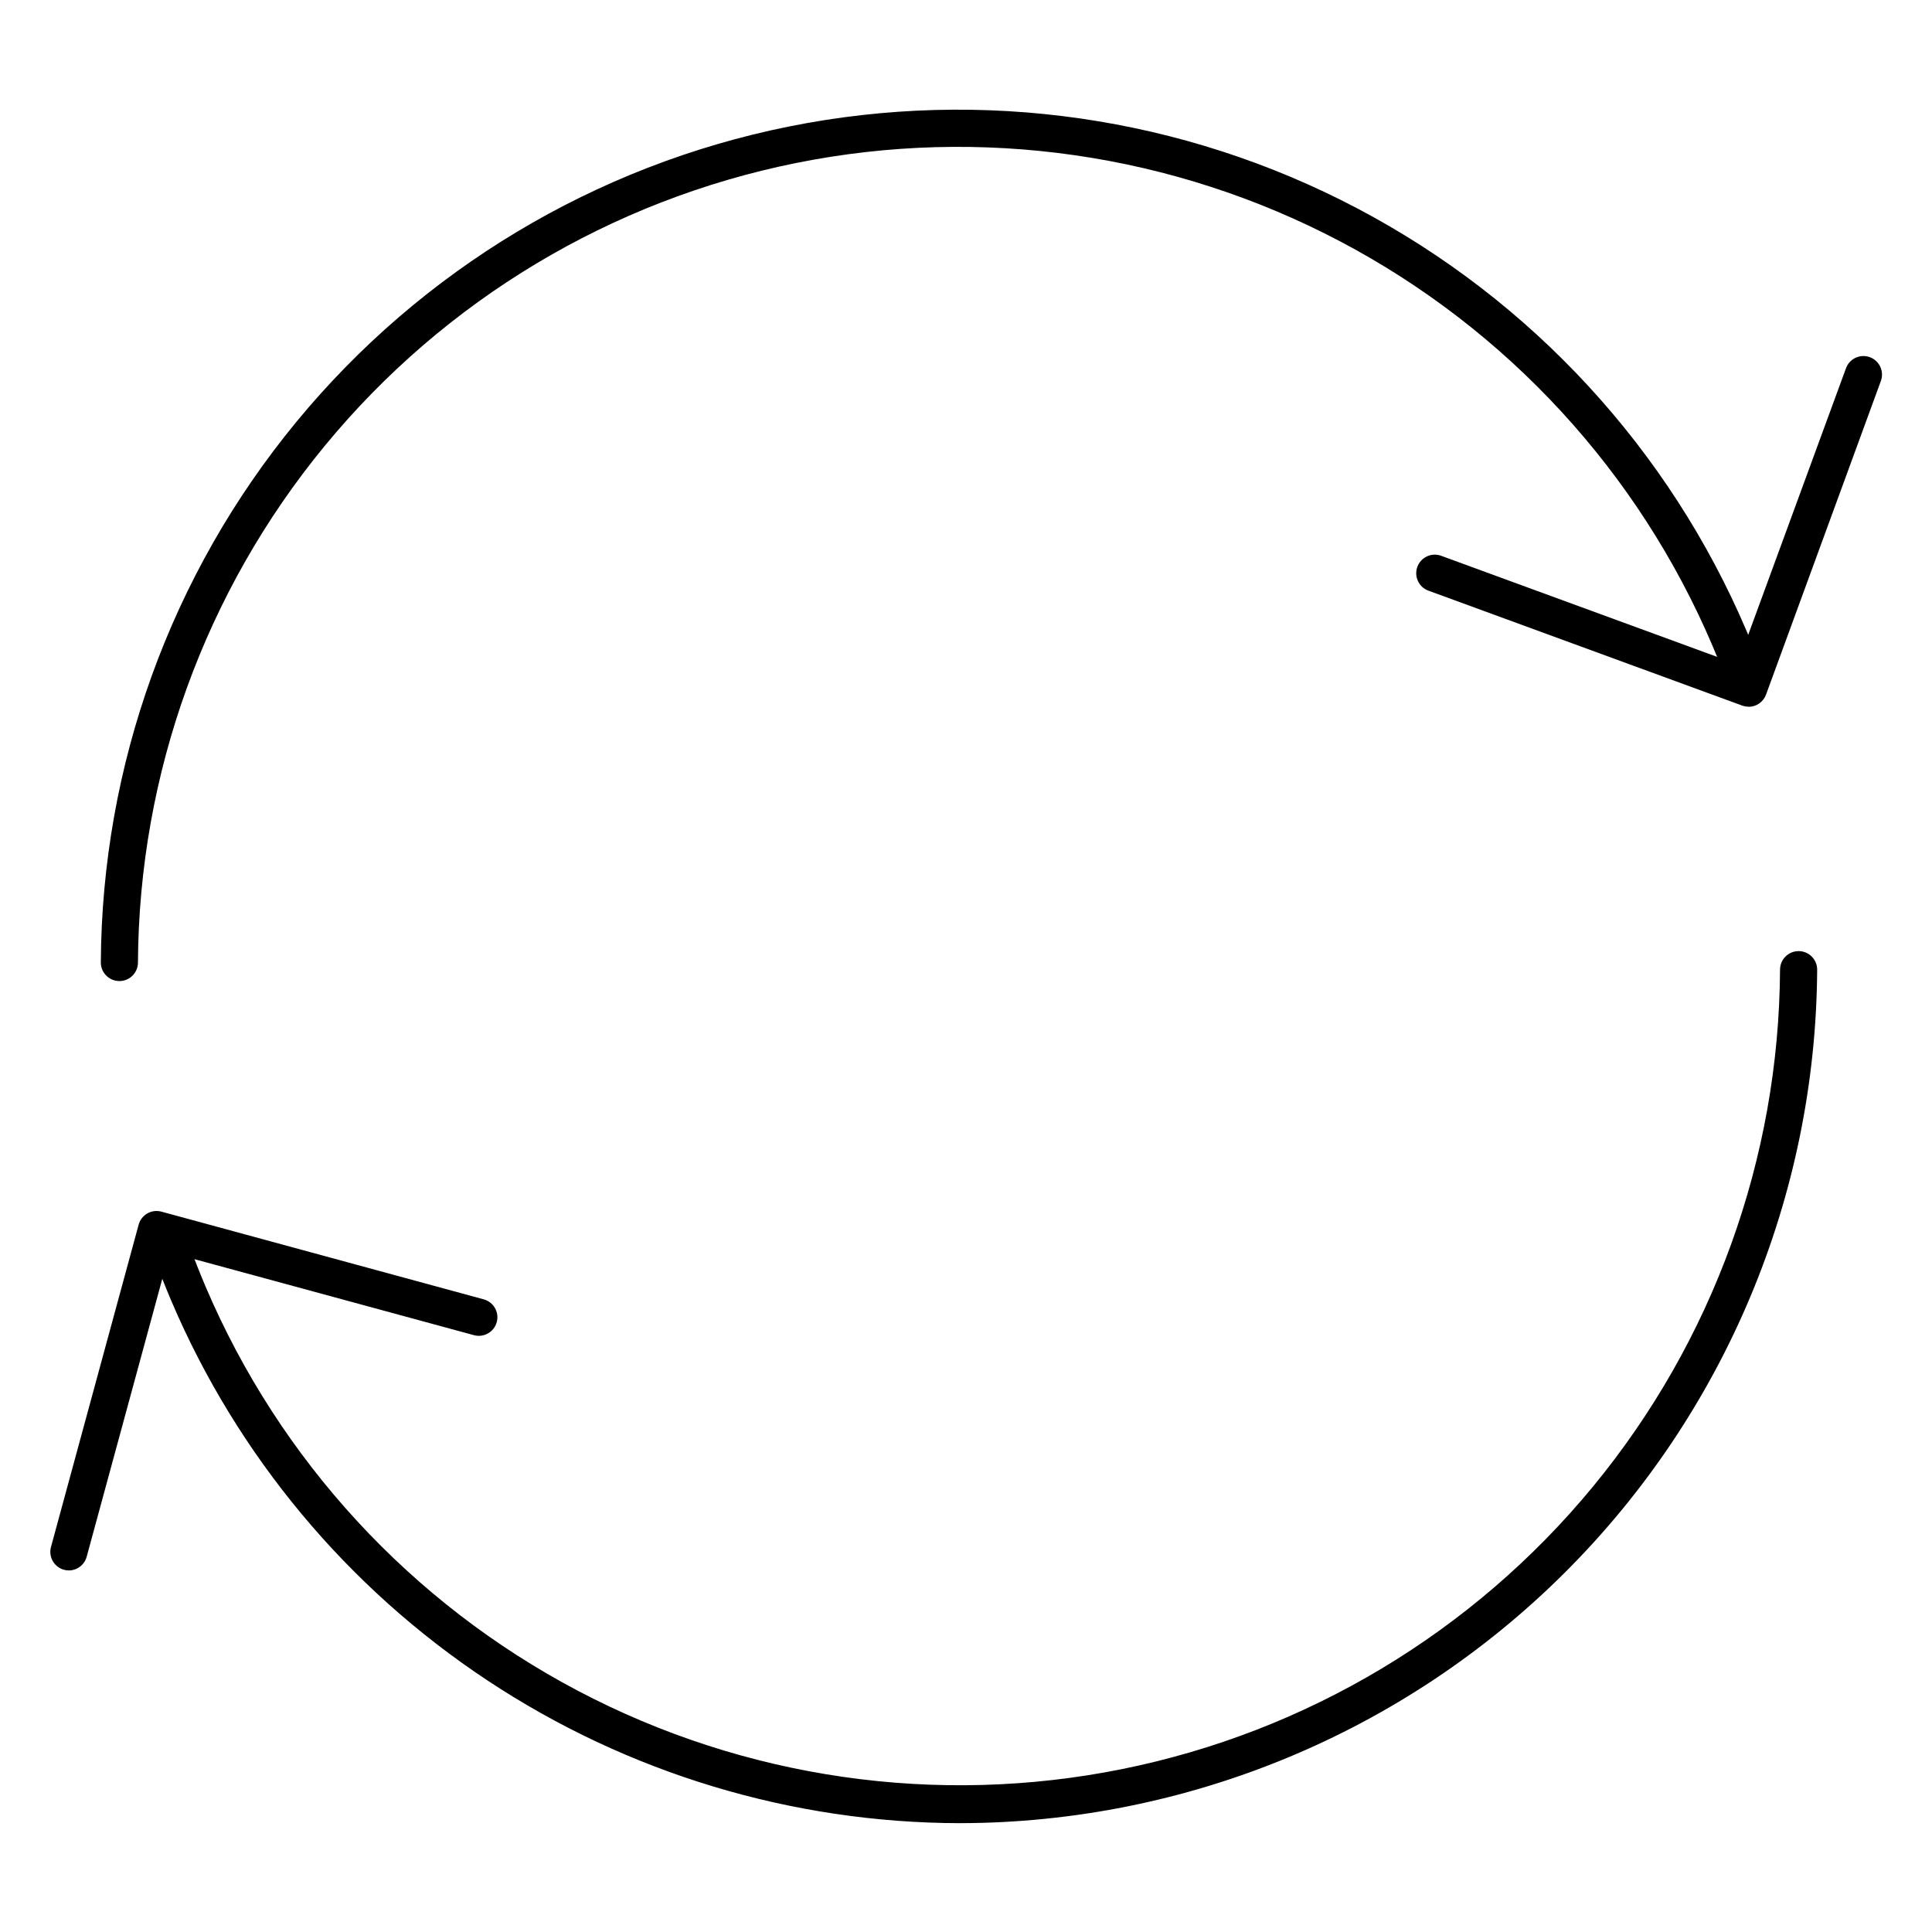
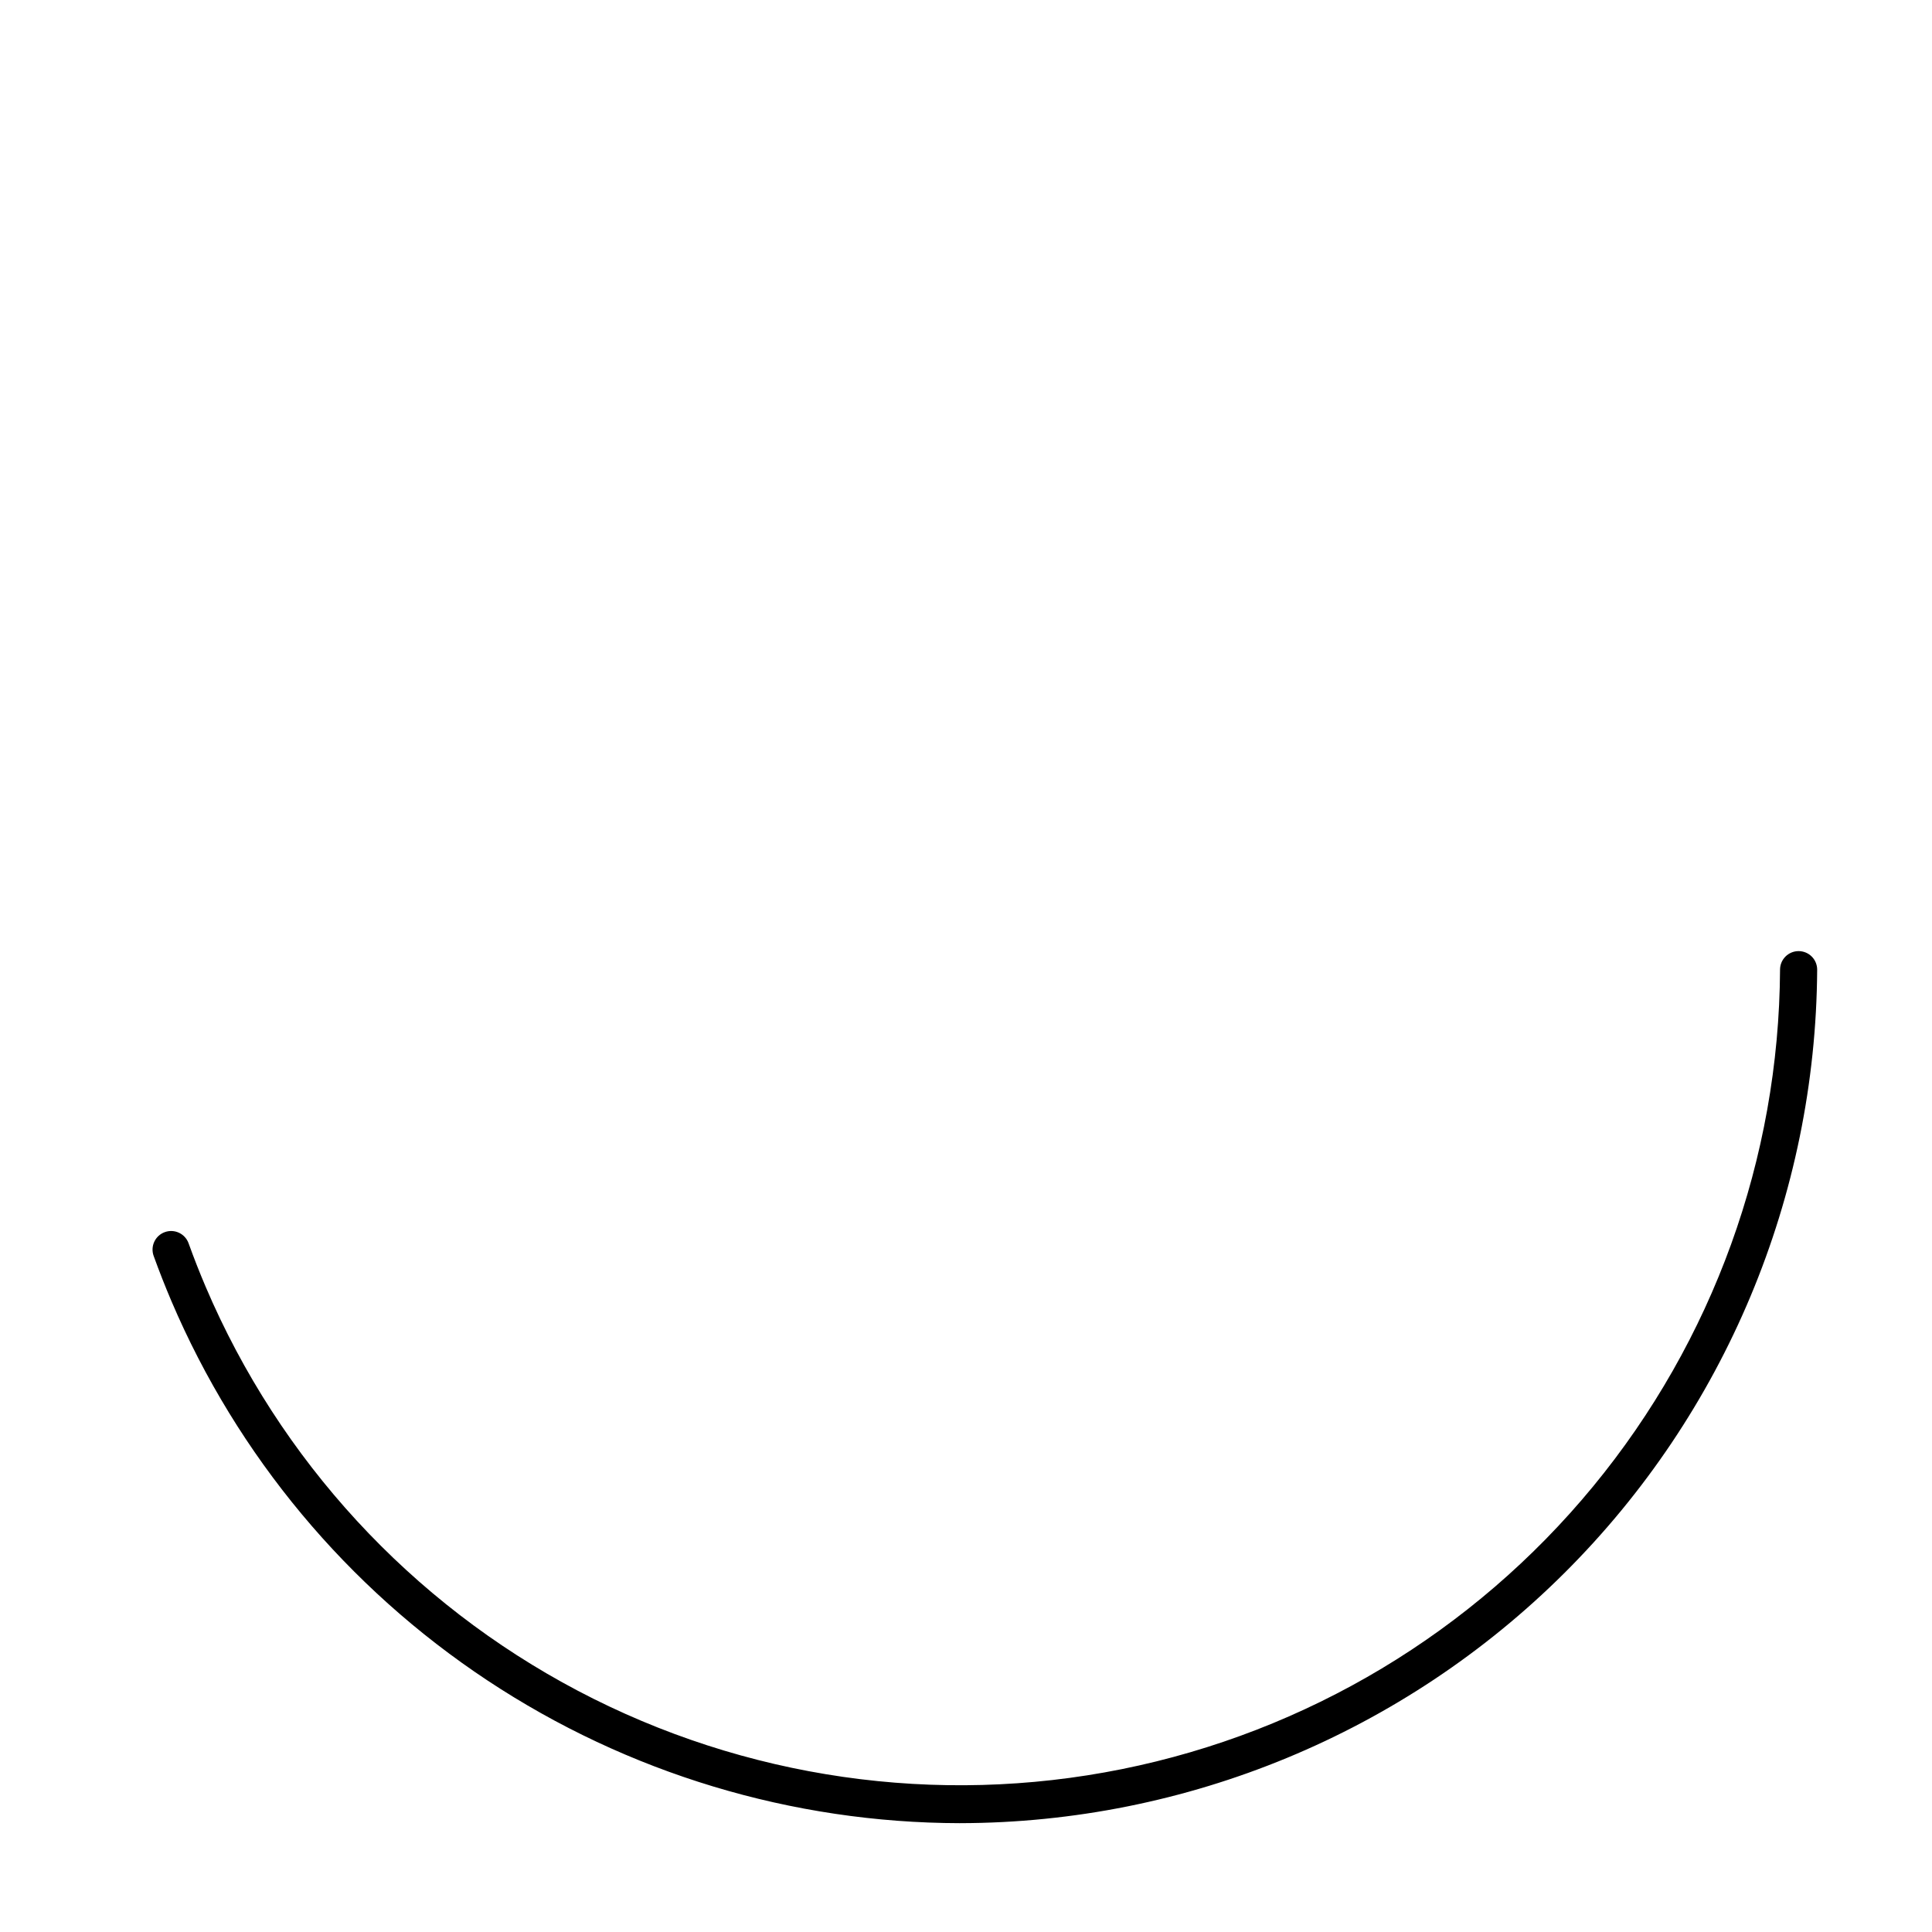
<svg xmlns="http://www.w3.org/2000/svg" fill="#000000" width="800px" height="800px" version="1.1" viewBox="144 144 512 512">
  <g>
    <path d="m398.43 627.16c-44.555-0.078-88.105-13.23-125.25-37.824-37.152-24.59-66.27-59.543-83.75-100.52-1.672-3.938-3.258-7.961-4.715-11.996-0.441-1.23-0.379-2.582 0.18-3.762 0.555-1.184 1.555-2.094 2.785-2.535 2.555-0.922 5.375 0.402 6.297 2.961 1.387 3.856 2.902 7.715 4.508 11.484 19.59 45.988 54.438 83.82 98.668 107.11s95.141 30.625 144.14 20.762c49.008-9.863 93.113-36.32 124.89-74.914 31.777-38.594 49.273-86.957 49.547-136.95 0-2.719 2.203-4.922 4.918-4.922 1.305 0 2.559 0.52 3.481 1.441s1.441 2.172 1.441 3.481c-0.355 60.043-24.43 117.51-66.977 159.88-42.547 42.371-100.12 66.203-160.16 66.301z" />
-     <path d="m162.25 560.18c-1.531 0-2.977-0.715-3.906-1.934-0.93-1.215-1.238-2.797-0.836-4.273l23.23-85.41v-0.004c0.34-1.262 1.172-2.332 2.305-2.984 1.133-0.648 2.477-0.82 3.738-0.477l85.41 23.242c2.621 0.715 4.168 3.418 3.453 6.039-0.715 2.625-3.418 4.168-6.039 3.457l-80.688-21.941-21.953 80.688v-0.004c-0.59 2.121-2.516 3.59-4.715 3.602z" />
-     <path d="m607.35 331.27c-0.578 0-1.148-0.102-1.691-0.297l-83.117-30.445-0.004 0.004c-1.223-0.449-2.223-1.367-2.769-2.551-0.551-1.184-0.605-2.539-0.156-3.762 0.934-2.555 3.762-3.863 6.312-2.93l78.504 28.754 28.781-78.465c0.449-1.227 1.367-2.223 2.551-2.769 1.184-0.551 2.535-0.605 3.762-0.156 2.551 0.934 3.863 3.758 2.926 6.312l-30.434 83.117c-0.711 1.941-2.559 3.231-4.625 3.227z" />
-     <path d="m175.64 403.99c-2.715 0-4.918-2.203-4.918-4.918 0.266-52.27 18.547-102.85 51.762-143.2 33.215-40.359 79.332-68.027 130.57-78.34s104.47-2.637 150.71 21.727c46.238 24.367 82.664 63.938 103.13 112.03 1.613 3.797 3.141 7.684 4.535 11.531v0.004c0.516 1.238 0.5 2.637-0.043 3.867-0.539 1.227-1.559 2.184-2.824 2.641-1.262 0.457-2.656 0.383-3.859-0.215-1.203-0.594-2.113-1.656-2.512-2.938-1.348-3.68-2.805-7.398-4.359-11.039v-0.004c-19.582-46.004-54.426-83.855-98.66-107.16-44.238-23.309-95.156-30.648-144.17-20.785-49.02 9.863-93.137 36.328-124.91 74.93-31.777 38.602-49.27 86.984-49.531 136.98-0.016 2.707-2.215 4.891-4.922 4.891z" />
  </g>
</svg>